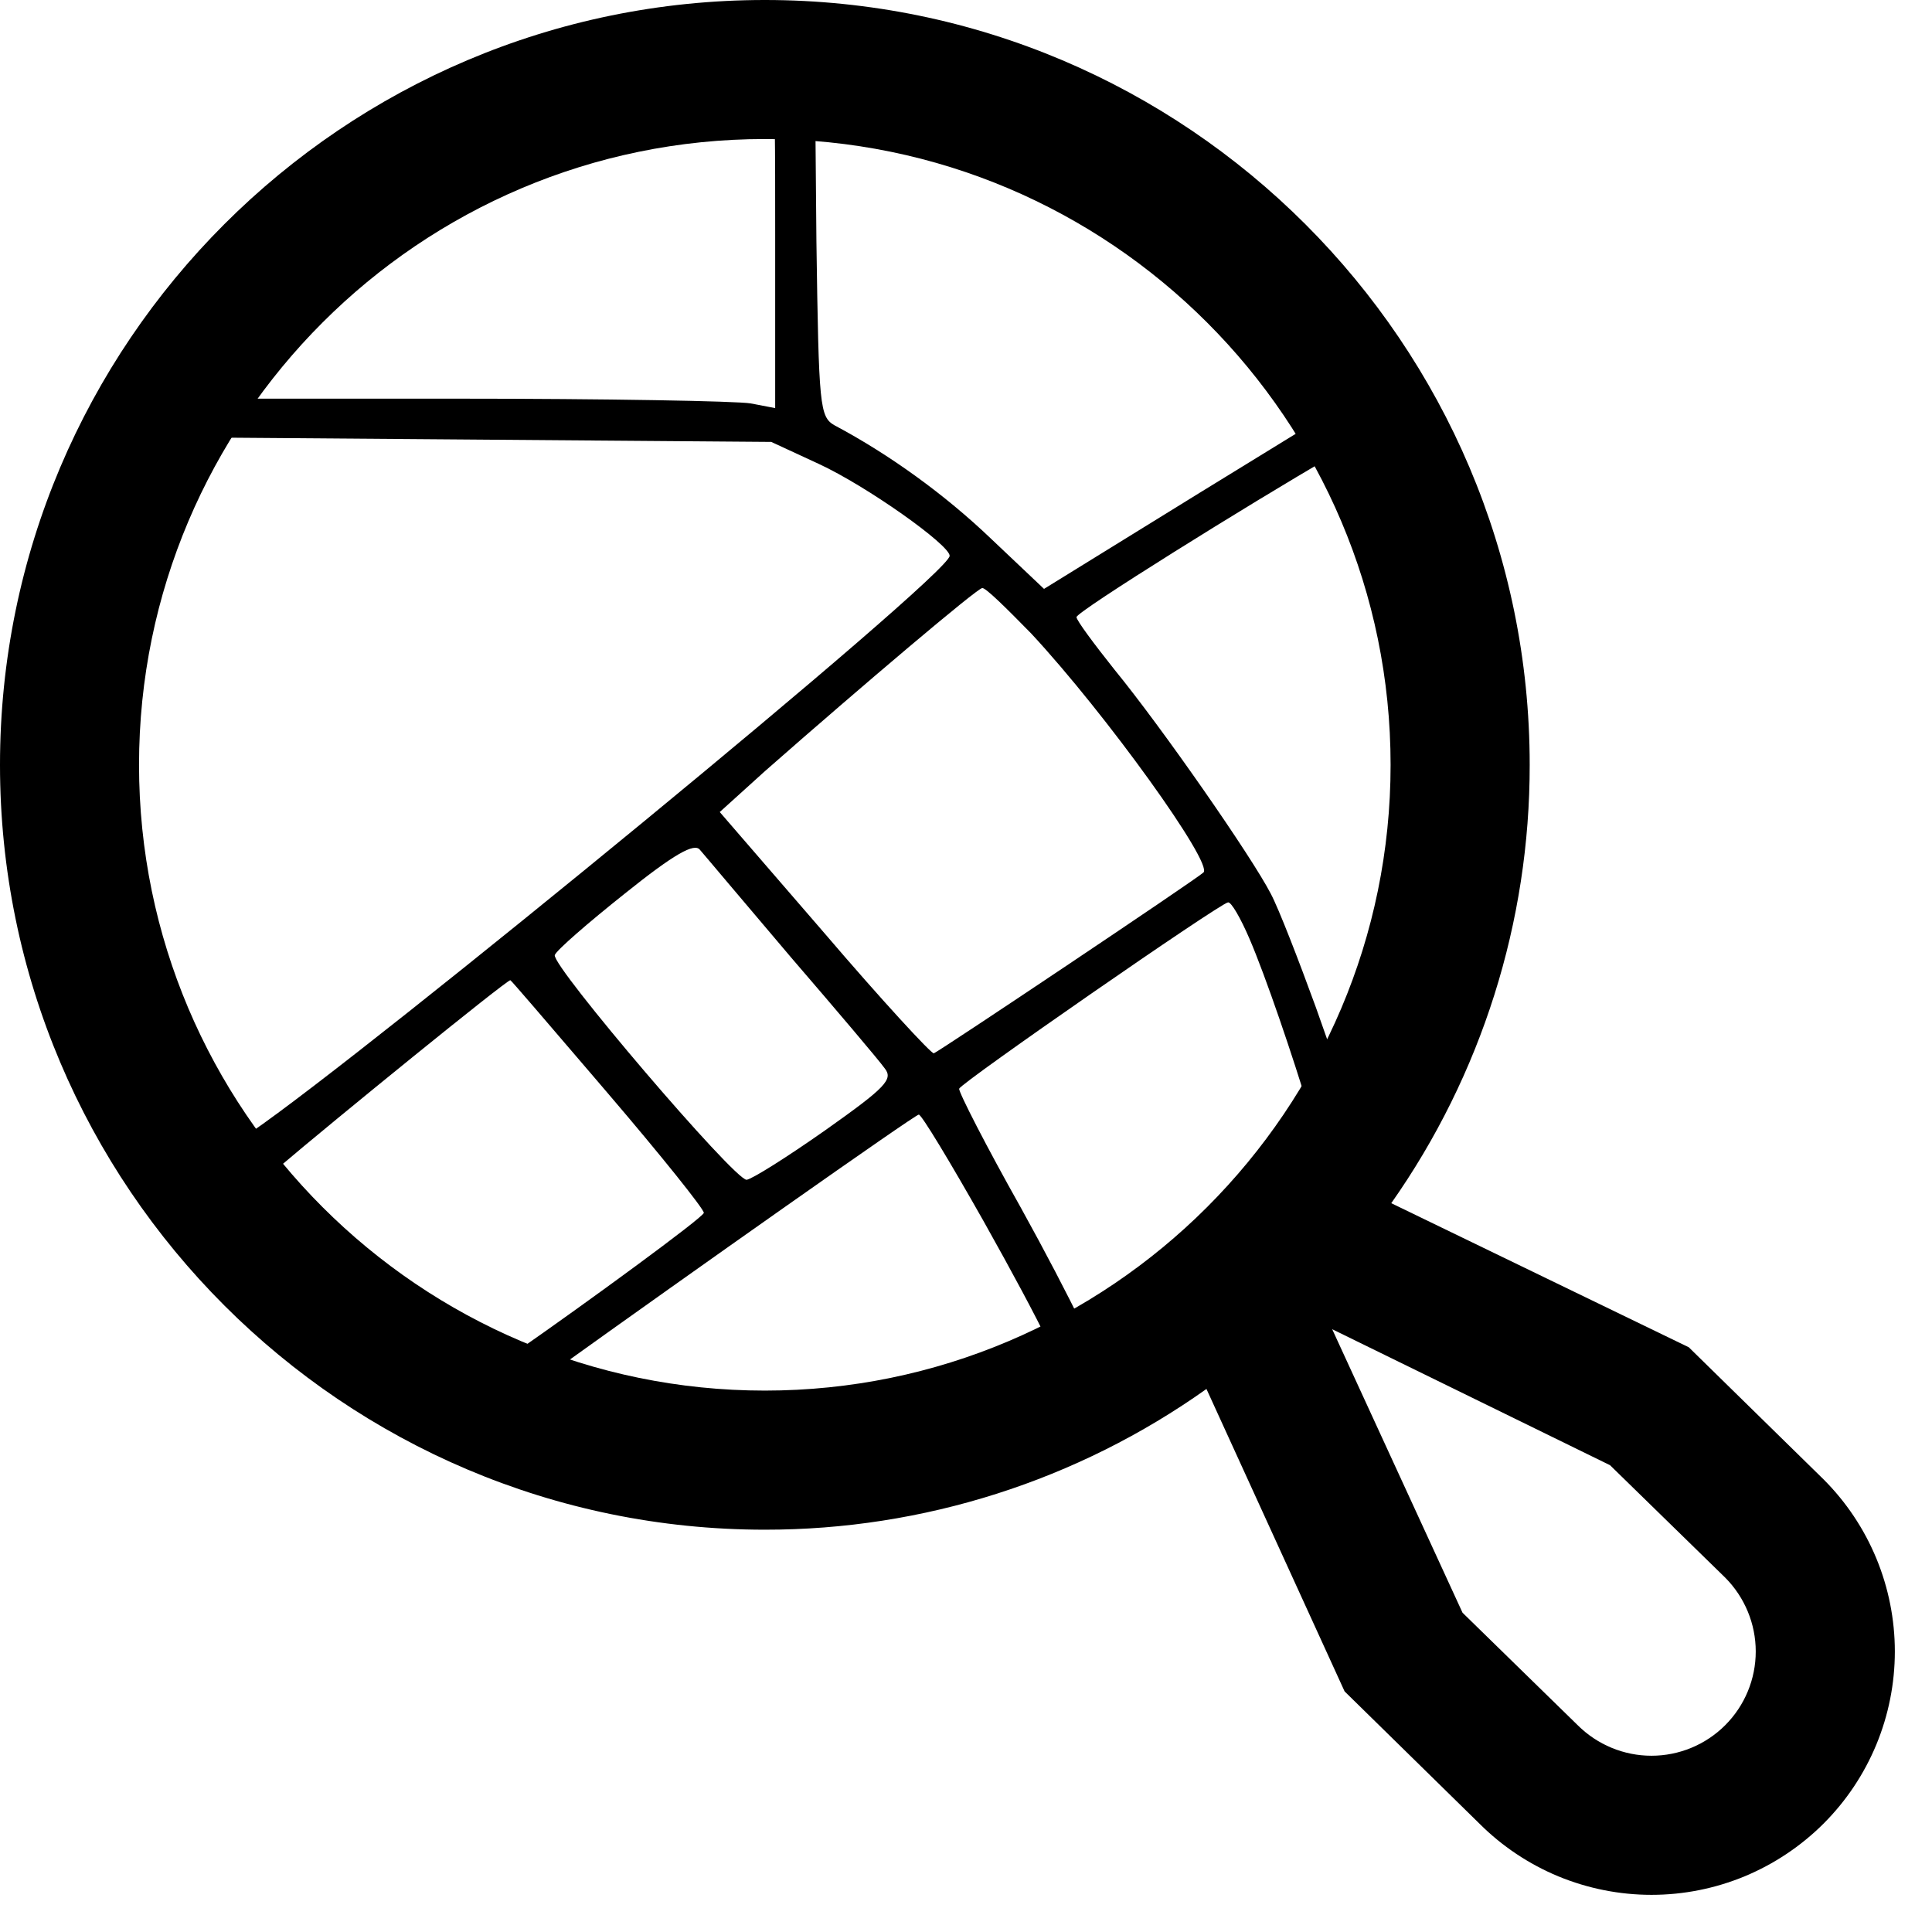
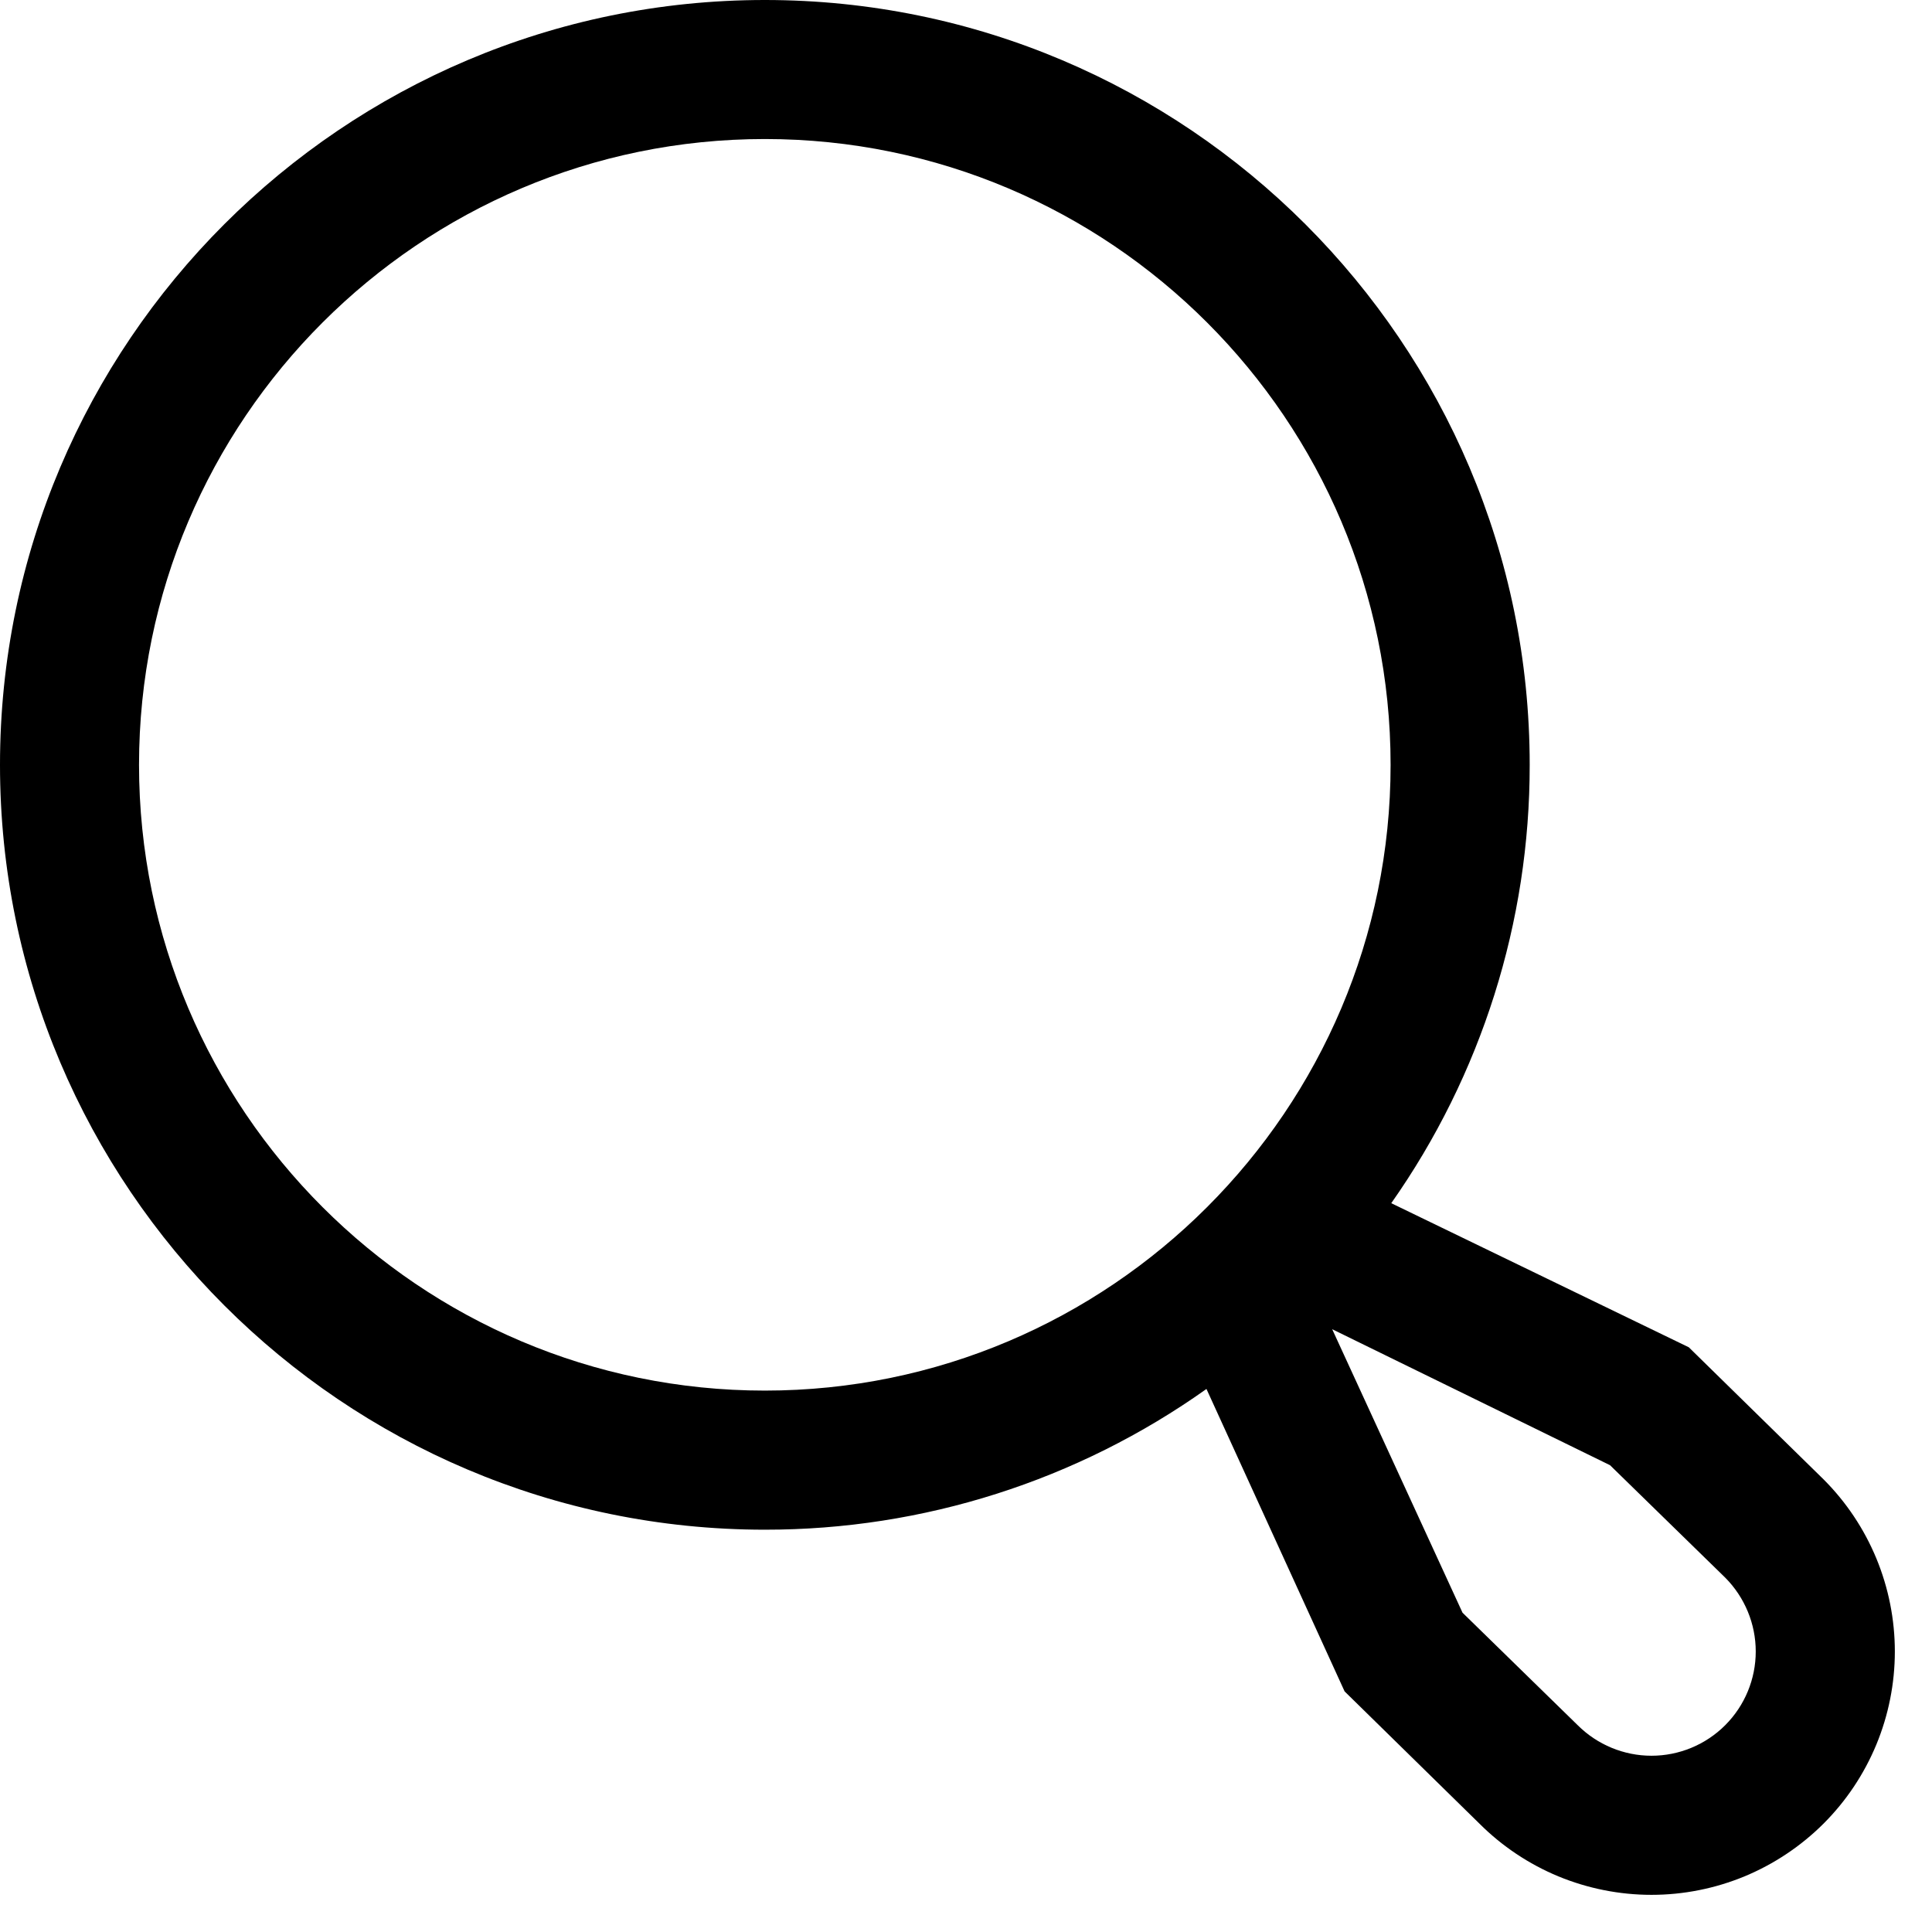
<svg xmlns="http://www.w3.org/2000/svg" width="26" height="26" viewBox="0 0 26 26" fill="none">
-   <path fill-rule="evenodd" clip-rule="evenodd" d="M10.432 5.492V3.155C10.432 2.542 10.432 2.089 10.427 1.754C10.611 1.755 10.793 1.761 10.974 1.773L10.987 3.25C11.019 5.482 11.03 5.609 11.233 5.725C11.969 6.116 12.716 6.656 13.335 7.248L14.05 7.925L16.141 6.634L17.634 5.717C17.726 5.86 17.813 6.007 17.896 6.156C16.841 6.766 14.487 8.23 14.487 8.305C14.487 8.348 14.722 8.665 15 9.014C15.64 9.796 16.846 11.531 17.102 12.028C17.209 12.229 17.475 12.916 17.71 13.561C17.808 13.839 17.904 14.11 17.983 14.335C17.871 14.546 17.75 14.753 17.621 14.954C17.402 14.225 17.03 13.131 16.814 12.631C16.696 12.356 16.568 12.134 16.526 12.144C16.419 12.155 12.94 14.566 12.908 14.651C12.898 14.693 13.271 15.423 13.741 16.258C14.066 16.845 14.377 17.442 14.561 17.824C14.412 17.907 14.26 17.985 14.106 18.059C13.92 17.678 13.636 17.146 13.239 16.438C12.791 15.645 12.396 14.989 12.364 15C12.314 15 9.236 17.172 7.524 18.4C7.334 18.332 7.148 18.258 6.965 18.178C7.866 17.552 9.464 16.385 9.472 16.322C9.472 16.269 8.896 15.55 8.181 14.714C8.107 14.627 8.034 14.542 7.963 14.459C7.35 13.743 6.878 13.191 6.868 13.191C6.814 13.191 4.486 15.084 3.743 15.717C3.616 15.561 3.495 15.4 3.38 15.236C4.924 14.181 12.78 7.741 12.78 7.48C12.78 7.332 11.66 6.539 11.019 6.243L10.379 5.947L6.303 5.915L3.07 5.89C3.179 5.711 3.294 5.536 3.415 5.365H6.143C8.138 5.365 9.92 5.397 10.102 5.429L10.432 5.492ZM16.195 11.742C16.334 11.626 14.882 9.606 13.879 8.527C13.548 8.189 13.26 7.903 13.218 7.914C13.154 7.914 11.617 9.215 10.294 10.378L9.686 10.928L11.094 12.557C11.862 13.456 12.535 14.185 12.567 14.175C12.631 14.154 16.077 11.848 16.195 11.742ZM11.905 14.376C11.83 14.27 11.265 13.604 10.646 12.885C10.325 12.506 10.024 12.151 9.8 11.886C9.592 11.64 9.45 11.471 9.419 11.436C9.344 11.341 9.077 11.489 8.405 12.028C7.914 12.419 7.487 12.789 7.466 12.853C7.423 13.001 9.888 15.888 10.048 15.877C10.123 15.867 10.593 15.571 11.105 15.211C11.927 14.63 12.023 14.524 11.905 14.376Z" fill="black" />
  <path d="M24.541 19.909L22.727 18.131L18.723 16.192C19.938 14.465 20.588 12.404 20.586 10.293C20.586 4.617 15.968 0 10.293 0C4.617 0 0 4.617 0 10.293C0 15.968 4.617 20.586 10.293 20.586C12.423 20.588 14.5 19.926 16.236 18.692L18.095 22.762L19.909 24.541C20.213 24.845 20.574 25.086 20.971 25.251C21.369 25.415 21.795 25.5 22.225 25.5C22.655 25.5 23.081 25.415 23.478 25.251C23.875 25.086 24.236 24.845 24.541 24.541C24.845 24.237 25.086 23.876 25.251 23.478C25.415 23.081 25.5 22.655 25.5 22.225C25.5 21.795 25.415 21.369 25.251 20.972C25.086 20.574 24.845 20.213 24.541 19.909ZM1.871 10.293C1.871 5.649 5.649 1.871 10.293 1.871C14.936 1.871 18.714 5.649 18.714 10.293C18.714 14.936 14.936 18.714 10.293 18.714C5.649 18.714 1.871 14.936 1.871 10.293ZM23.217 23.217C22.954 23.48 22.597 23.628 22.225 23.628C21.853 23.628 21.496 23.48 21.232 23.217L19.682 21.703L17.928 17.888L21.667 19.718L23.218 21.232C23.48 21.496 23.628 21.853 23.628 22.225C23.628 22.597 23.48 22.954 23.217 23.217Z" fill="black" />
</svg>